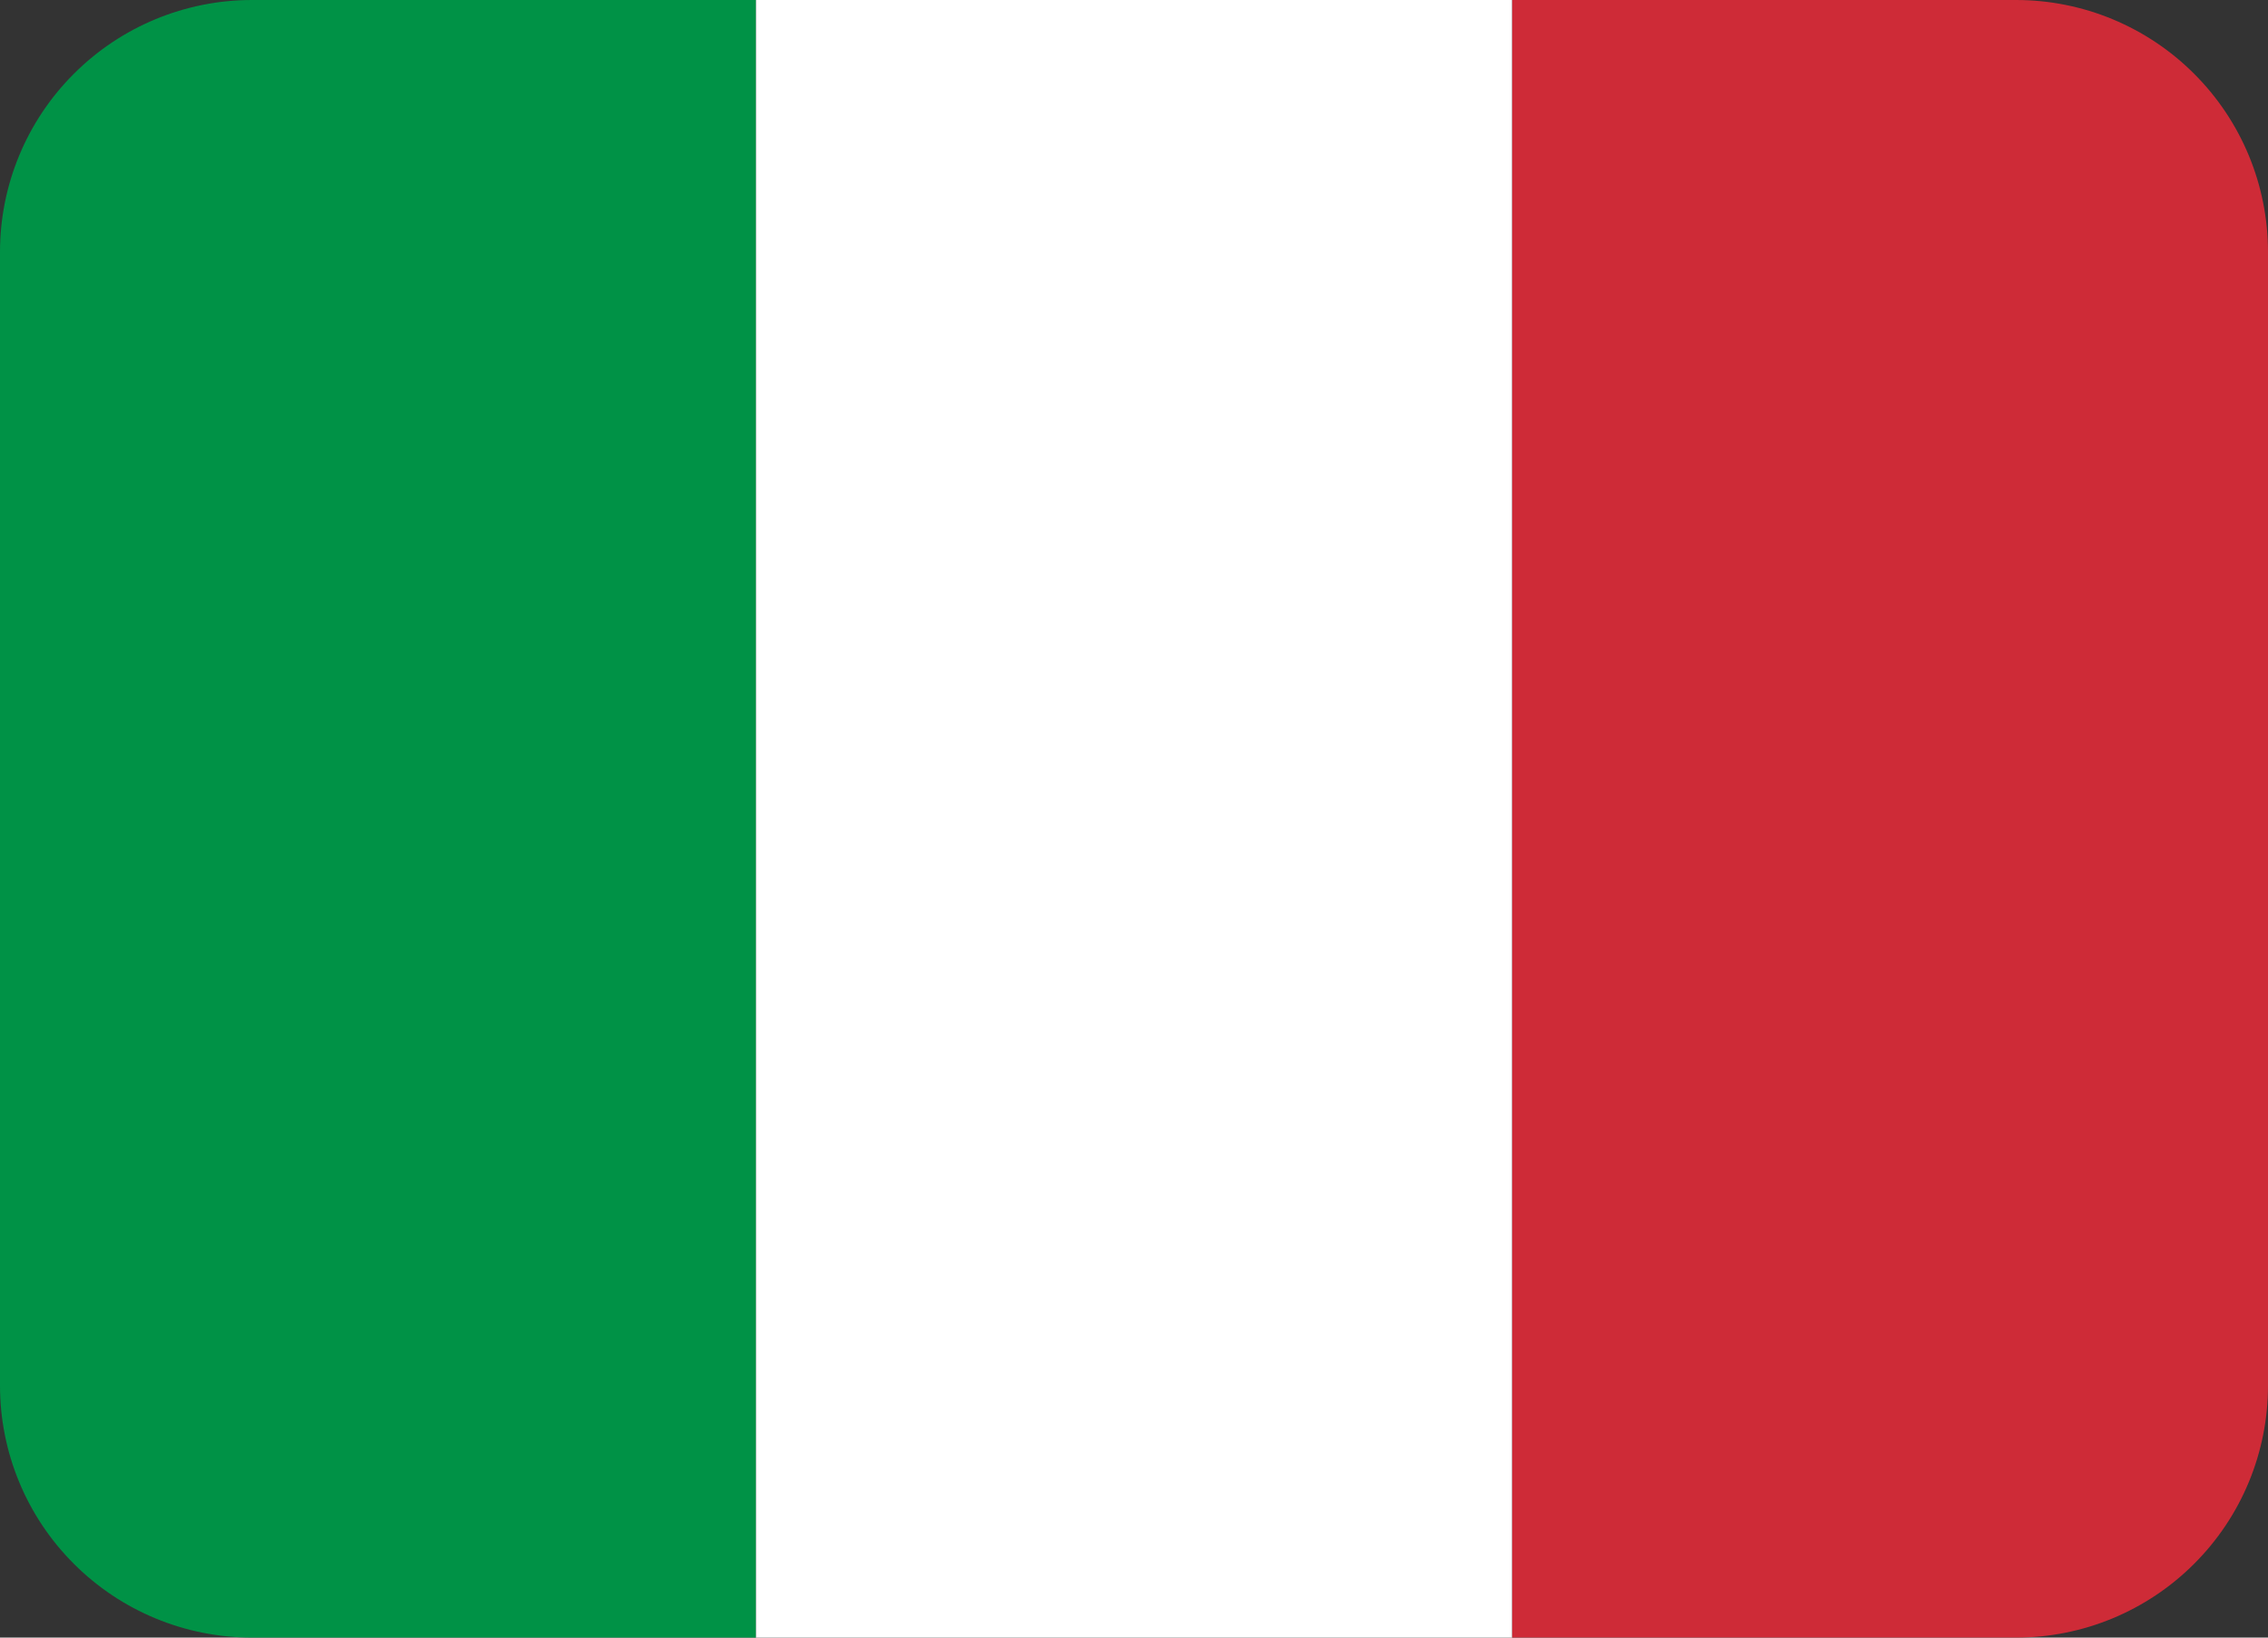
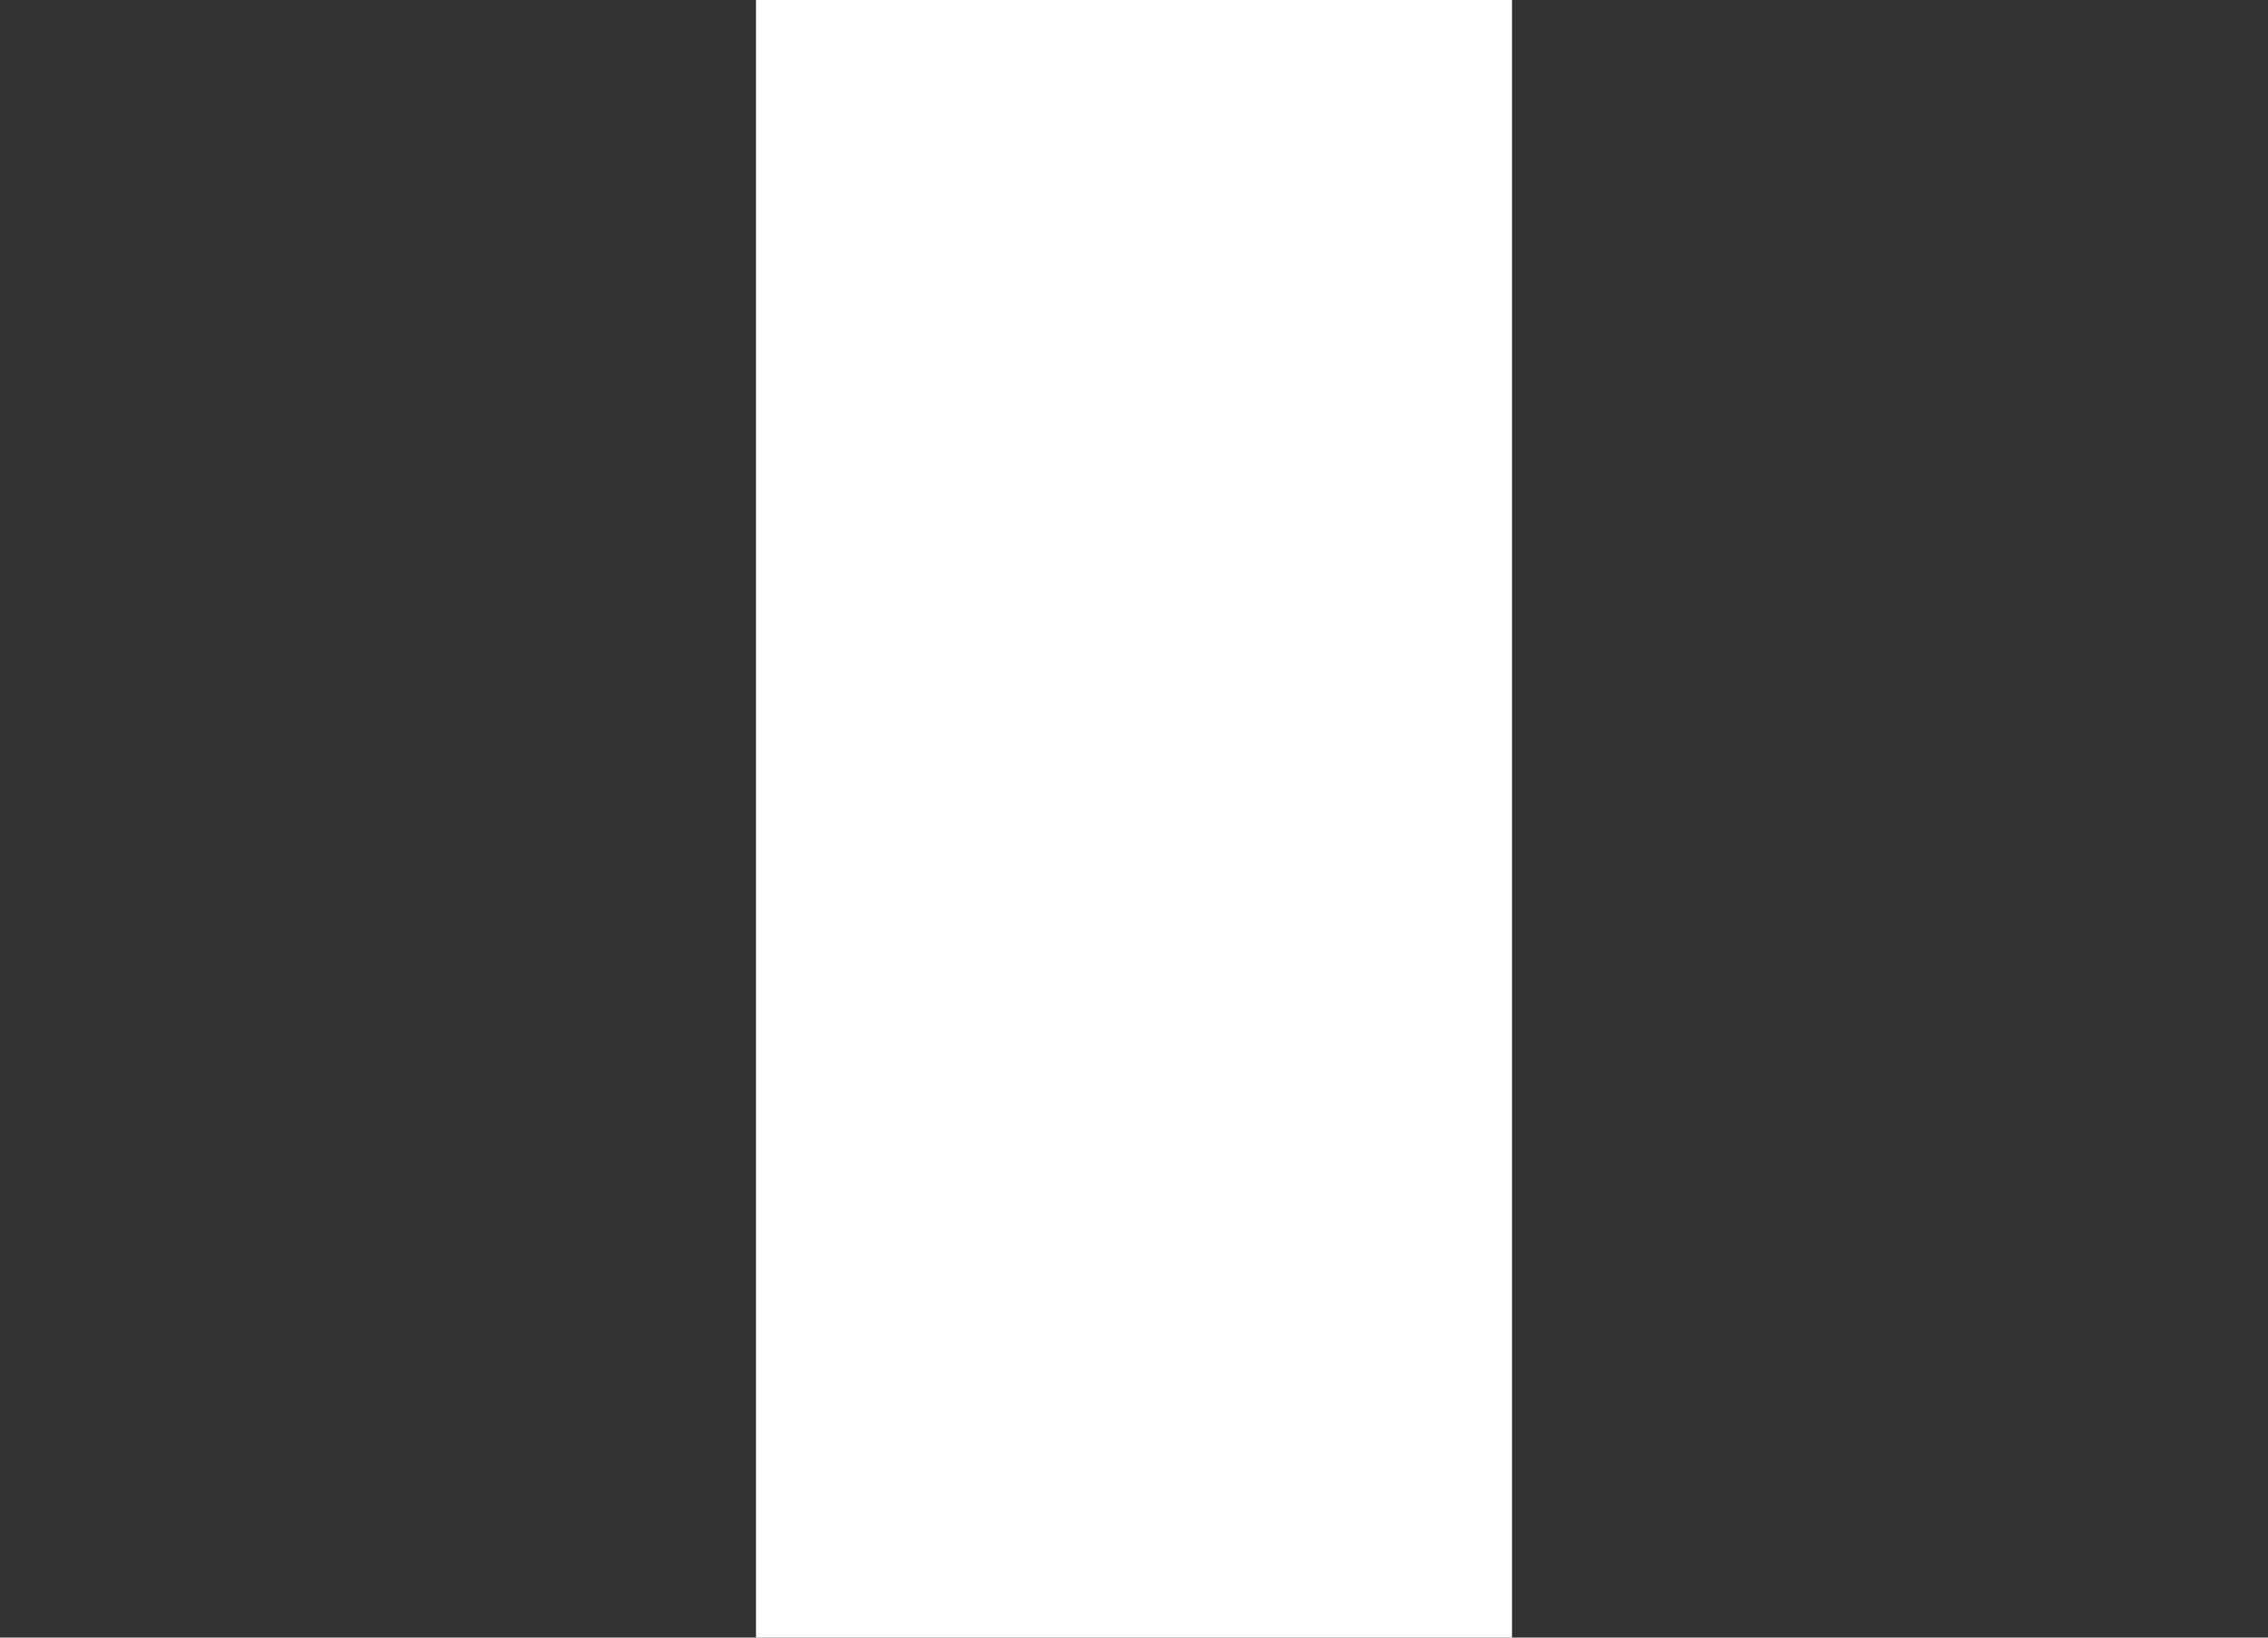
<svg xmlns="http://www.w3.org/2000/svg" width="36" height="26" viewBox="0 0 36 26" fill="none">
  <rect x="0" y="0" width="36" height="26" fill="#333333" stroke="none" />
-   <path d="M36 22C36 23.061 35.579 24.078 34.828 24.828C34.078 25.579 33.061 26 32 26H24V0H32C33.061 0 34.078 0.421 34.828 1.172C35.579 1.922 36 2.939 36 4V22Z" fill="#CE2B37" />
-   <path d="M4 0C2.939 0 1.922 0.421 1.172 1.172C0.421 1.922 0 2.939 0 4L0 22C0 23.061 0.421 24.078 1.172 24.828C1.922 25.579 2.939 26 4 26H12V0H4Z" fill="#009246" />
  <path d="M12 0H24V26H12V0Z" fill="white" />
</svg>